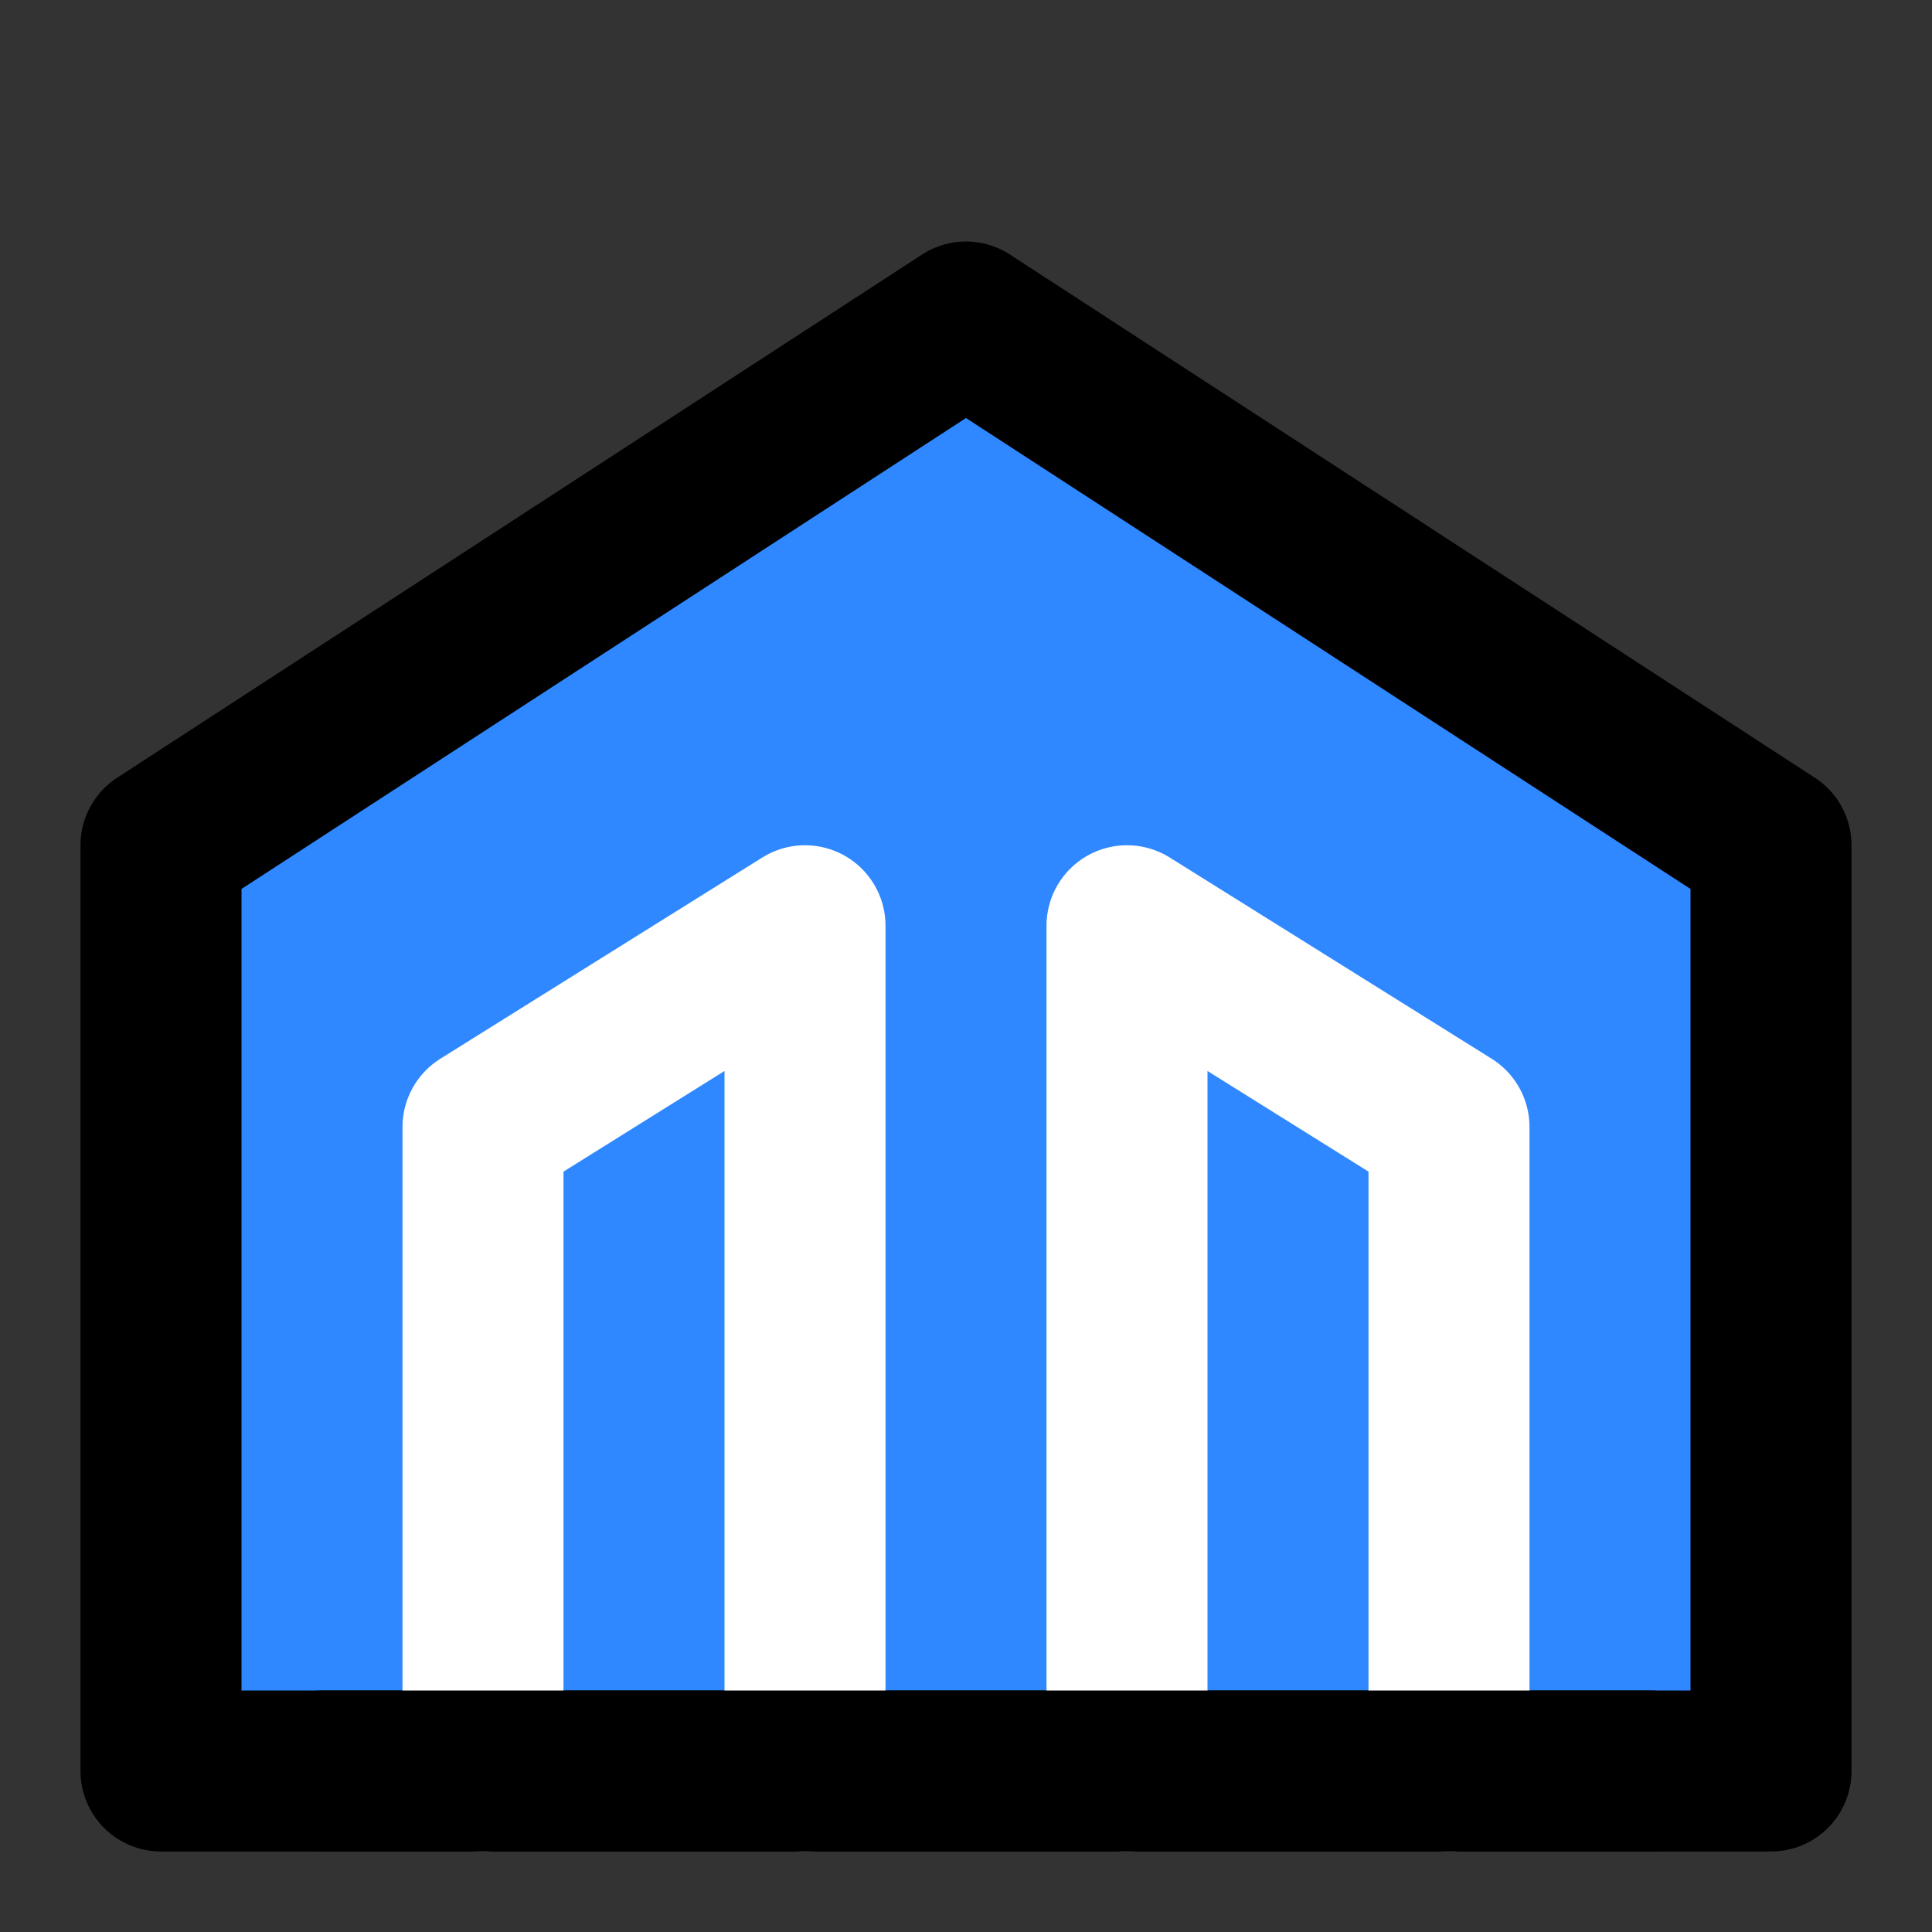
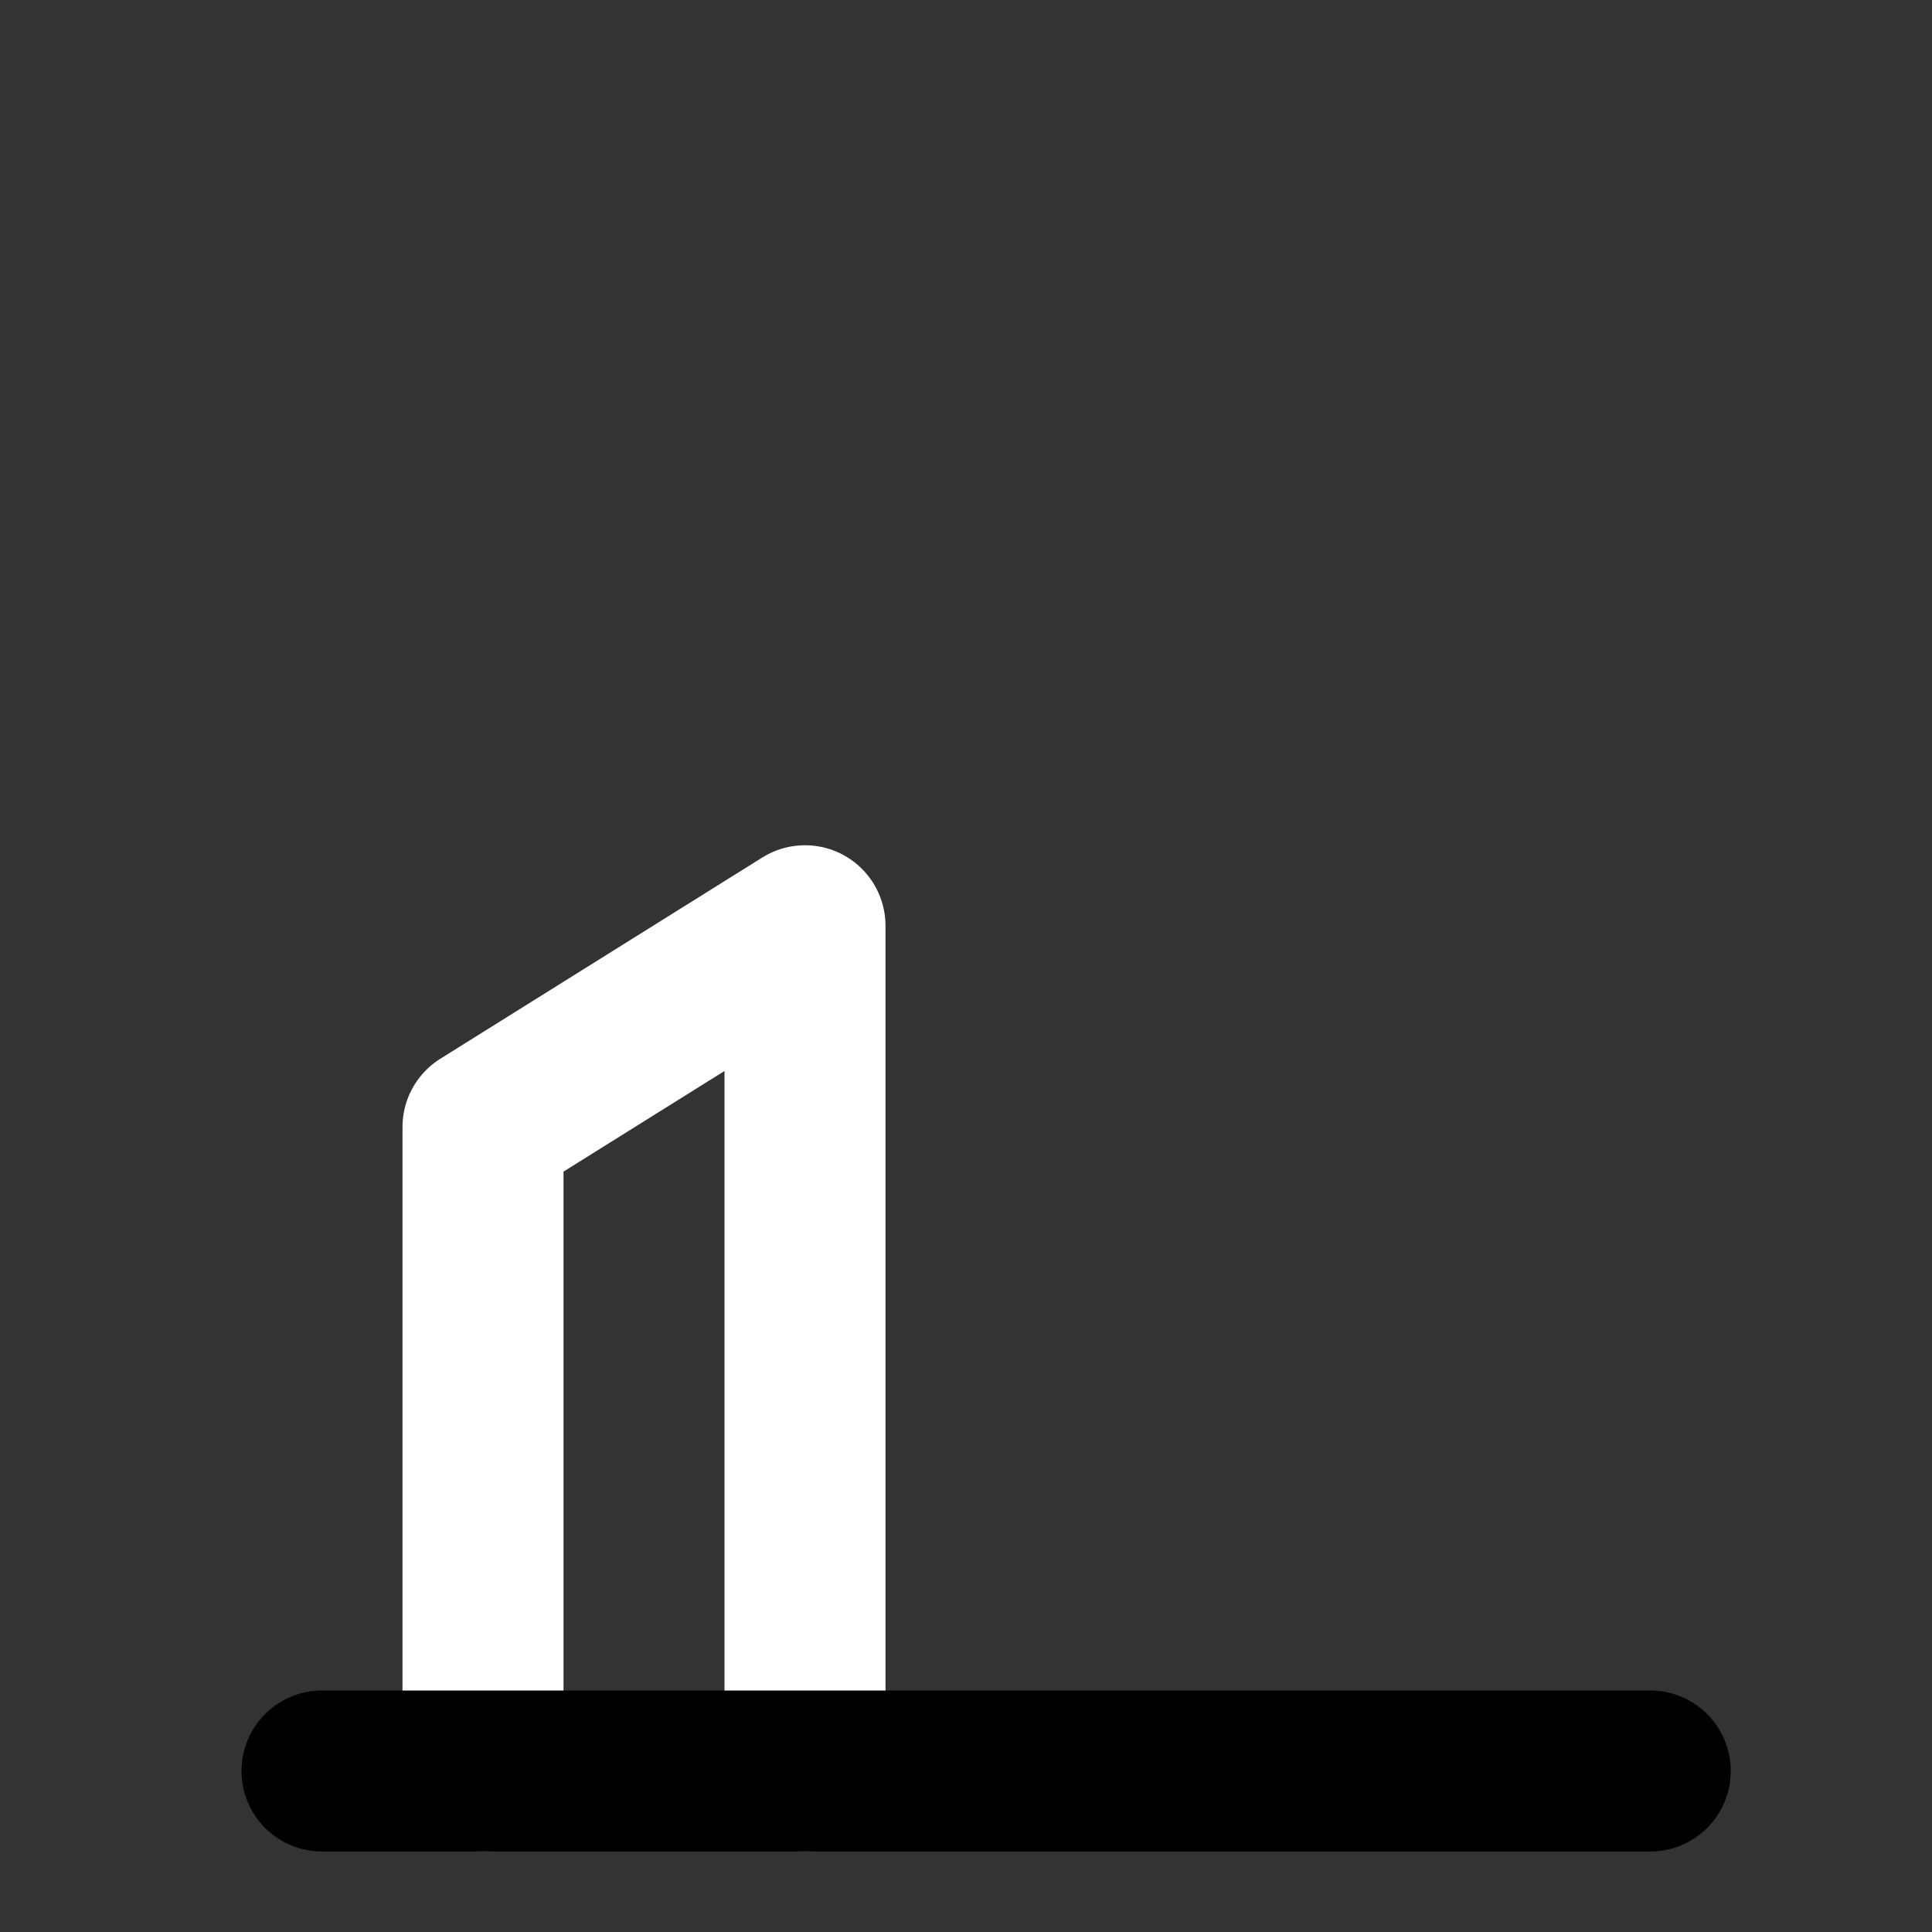
<svg xmlns="http://www.w3.org/2000/svg" width="48" height="48" viewBox="0 0 48 48" fill="none">
  <rect x="0" y="0" width="48" height="48" fill="#333333" stroke="none" />
-   <path fill-rule="evenodd" clip-rule="evenodd" d="M24 8L44 21V44H4L4 21L24 8Z" fill="#2F88FF" stroke="black" stroke-width="4" stroke-linecap="round" stroke-linejoin="round" />
  <path d="M20 44V23L12 28L12 44" stroke="white" stroke-width="4" stroke-linecap="round" stroke-linejoin="round" />
-   <path d="M28 44V23L36 28L36 44" stroke="white" stroke-width="4" stroke-linecap="round" stroke-linejoin="round" />
  <path d="M41 44H8" stroke="black" stroke-width="4" stroke-linecap="round" stroke-linejoin="round" />
</svg>